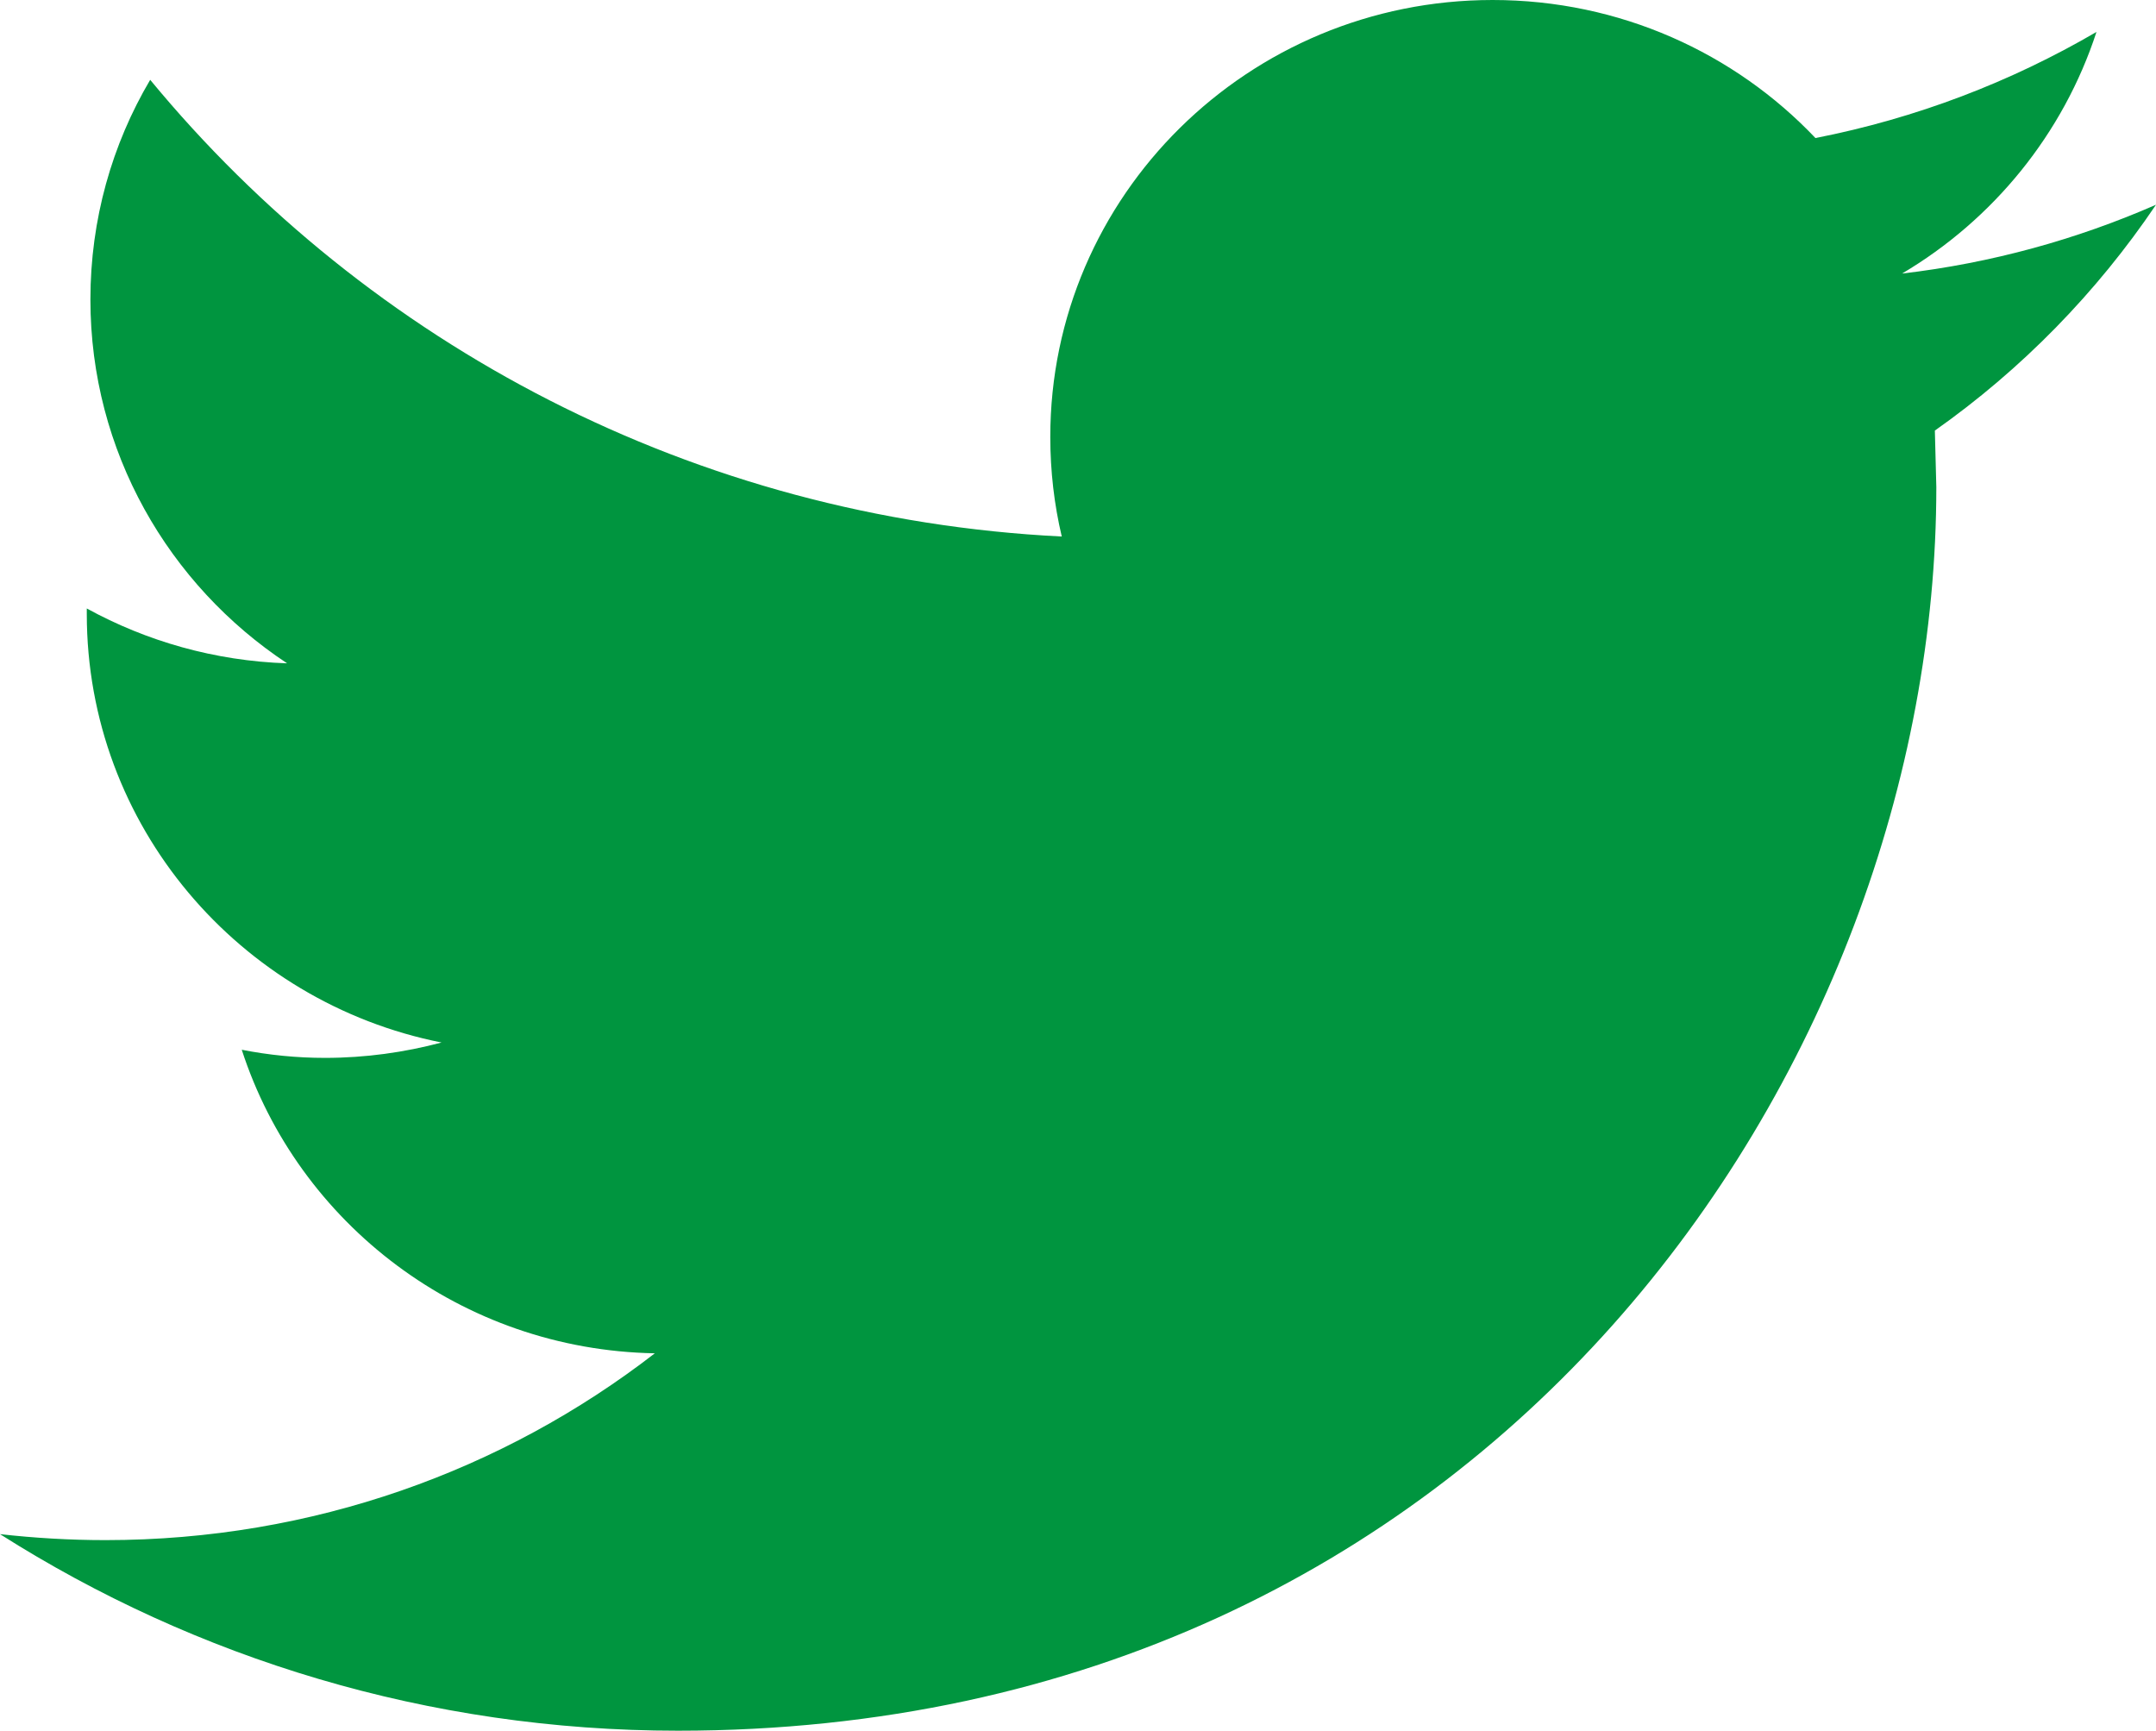
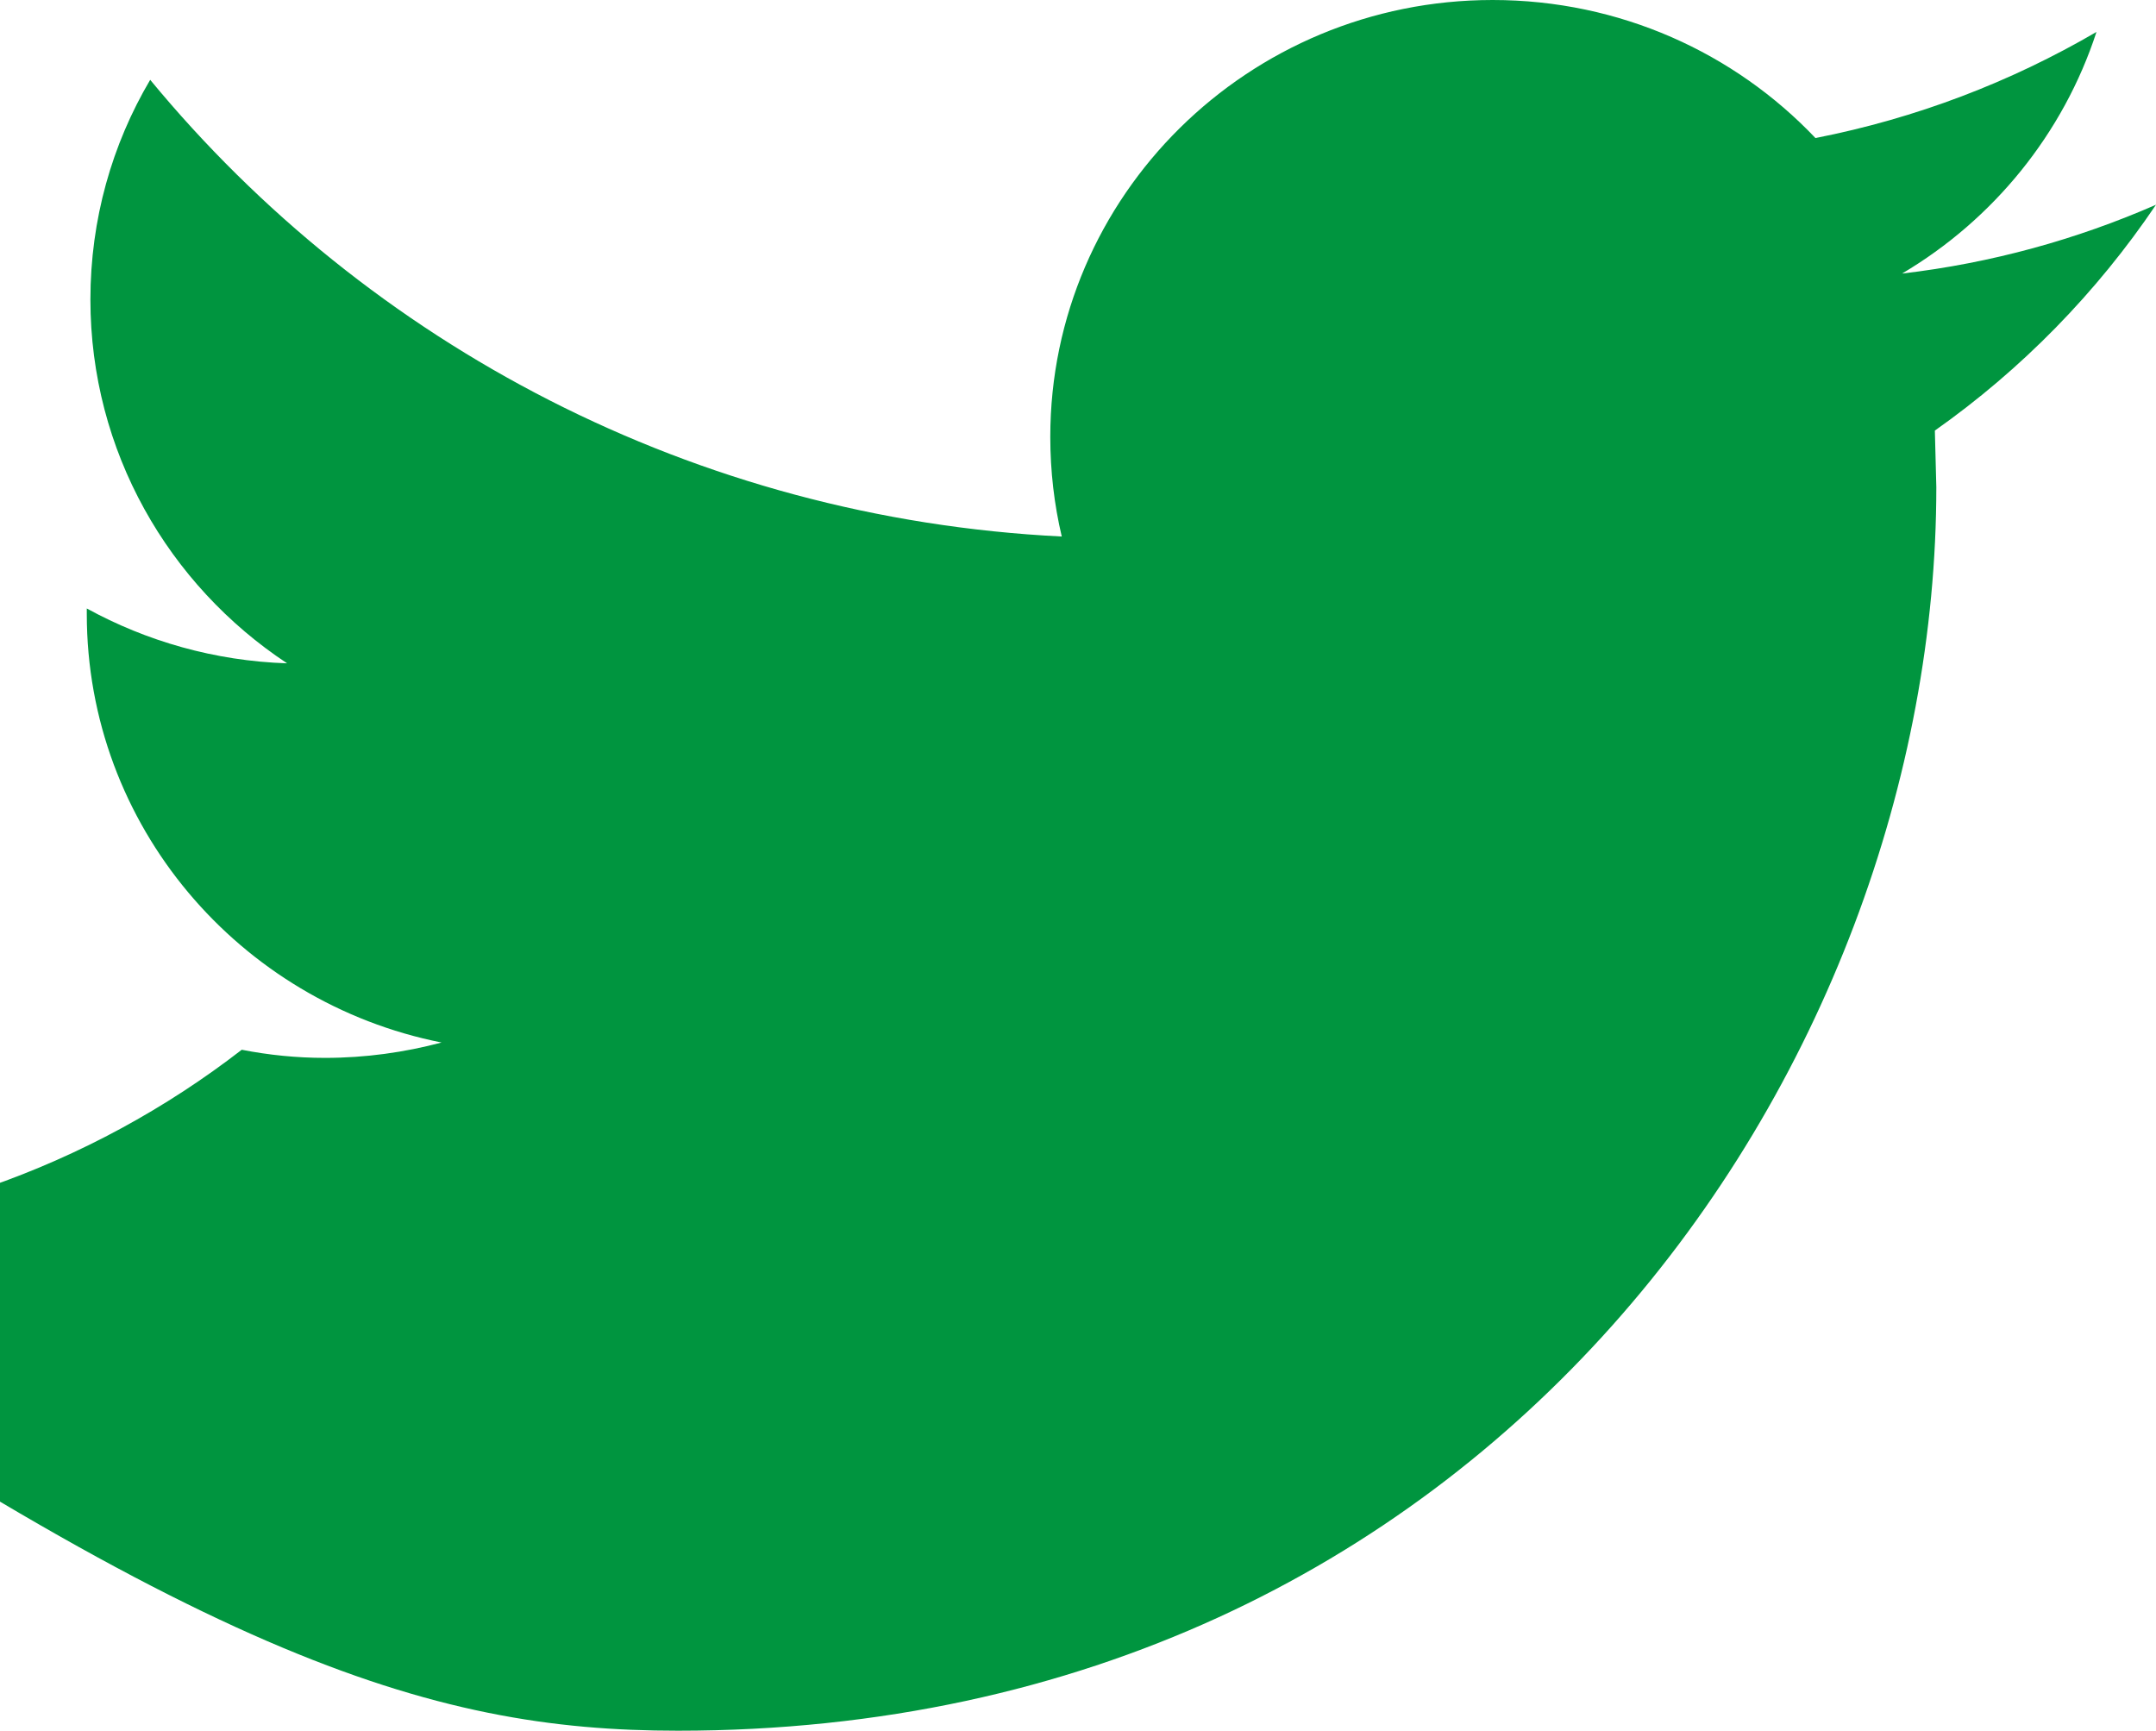
<svg xmlns="http://www.w3.org/2000/svg" version="1.1" id="Ebene_1" x="0px" y="0px" width="41.113px" height="33px" viewBox="0 0 41.113 33" enable-background="new 0 0 41.113 33" xml:space="preserve">
-   <path fill="#00953f" d="M41.113,3.904c-1.513,0.662-3.137,1.112-4.843,1.312c1.742-1.03,3.075-2.666,3.708-4.607  c-1.635,0.954-3.438,1.647-5.359,2.023C33.08,1.011,30.891,0,28.463,0c-4.657,0-8.435,3.731-8.435,8.331  c0,0.653,0.075,1.29,0.219,1.899C13.238,9.883,7.023,6.564,2.864,1.522C2.137,2.752,1.724,4.184,1.724,5.711  c0,2.893,1.49,5.443,3.751,6.937c-1.382-0.046-2.682-0.422-3.82-1.046v0.104c0,4.037,2.908,7.405,6.765,8.172  c-0.706,0.188-1.452,0.293-2.223,0.293c-0.544,0-1.071-0.054-1.587-0.155c1.073,3.312,4.188,5.722,7.877,5.788  c-2.886,2.233-6.523,3.562-10.475,3.562c-0.681,0-1.352-0.04-2.012-0.114C3.732,31.619,8.165,33,12.928,33  c15.515,0,23.996-12.698,23.996-23.711L36.896,8.21C38.553,7.042,39.985,5.575,41.113,3.904z" />
+   <path fill="#00953f" d="M41.113,3.904c-1.513,0.662-3.137,1.112-4.843,1.312c1.742-1.03,3.075-2.666,3.708-4.607  c-1.635,0.954-3.438,1.647-5.359,2.023C33.08,1.011,30.891,0,28.463,0c-4.657,0-8.435,3.731-8.435,8.331  c0,0.653,0.075,1.29,0.219,1.899C13.238,9.883,7.023,6.564,2.864,1.522C2.137,2.752,1.724,4.184,1.724,5.711  c0,2.893,1.49,5.443,3.751,6.937c-1.382-0.046-2.682-0.422-3.82-1.046v0.104c0,4.037,2.908,7.405,6.765,8.172  c-0.706,0.188-1.452,0.293-2.223,0.293c-0.544,0-1.071-0.054-1.587-0.155c-2.886,2.233-6.523,3.562-10.475,3.562c-0.681,0-1.352-0.04-2.012-0.114C3.732,31.619,8.165,33,12.928,33  c15.515,0,23.996-12.698,23.996-23.711L36.896,8.21C38.553,7.042,39.985,5.575,41.113,3.904z" />
</svg>